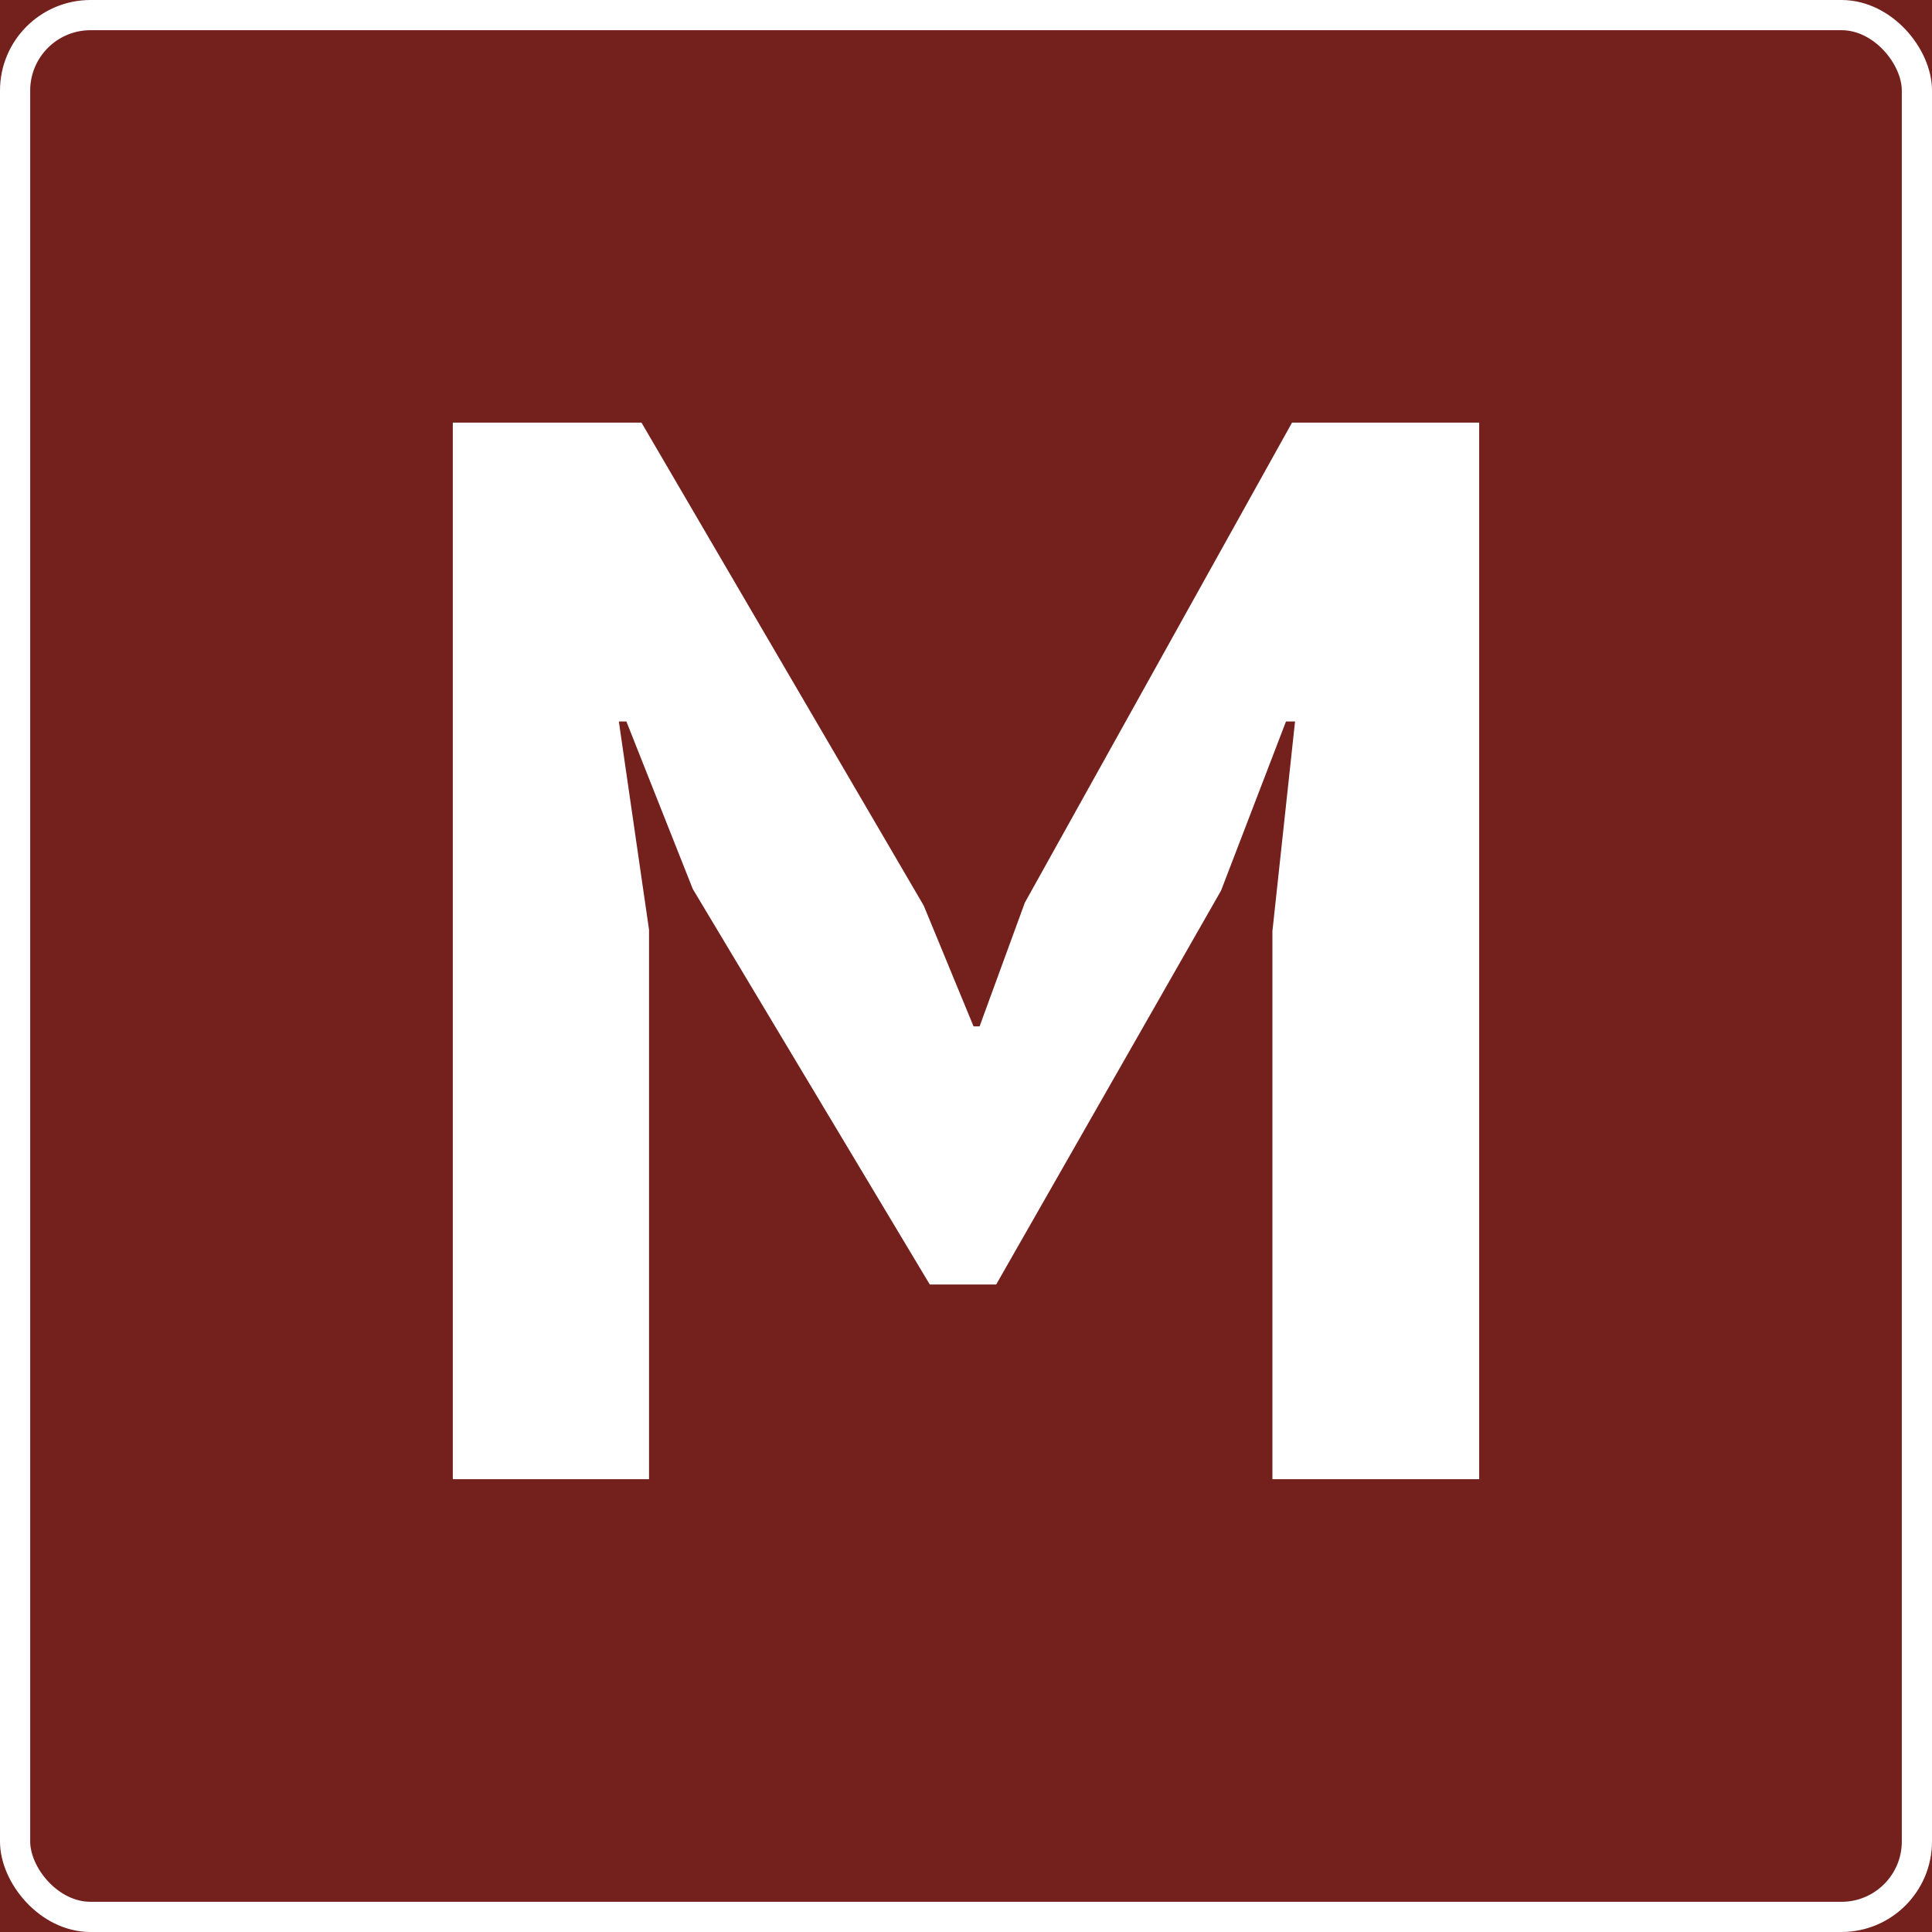
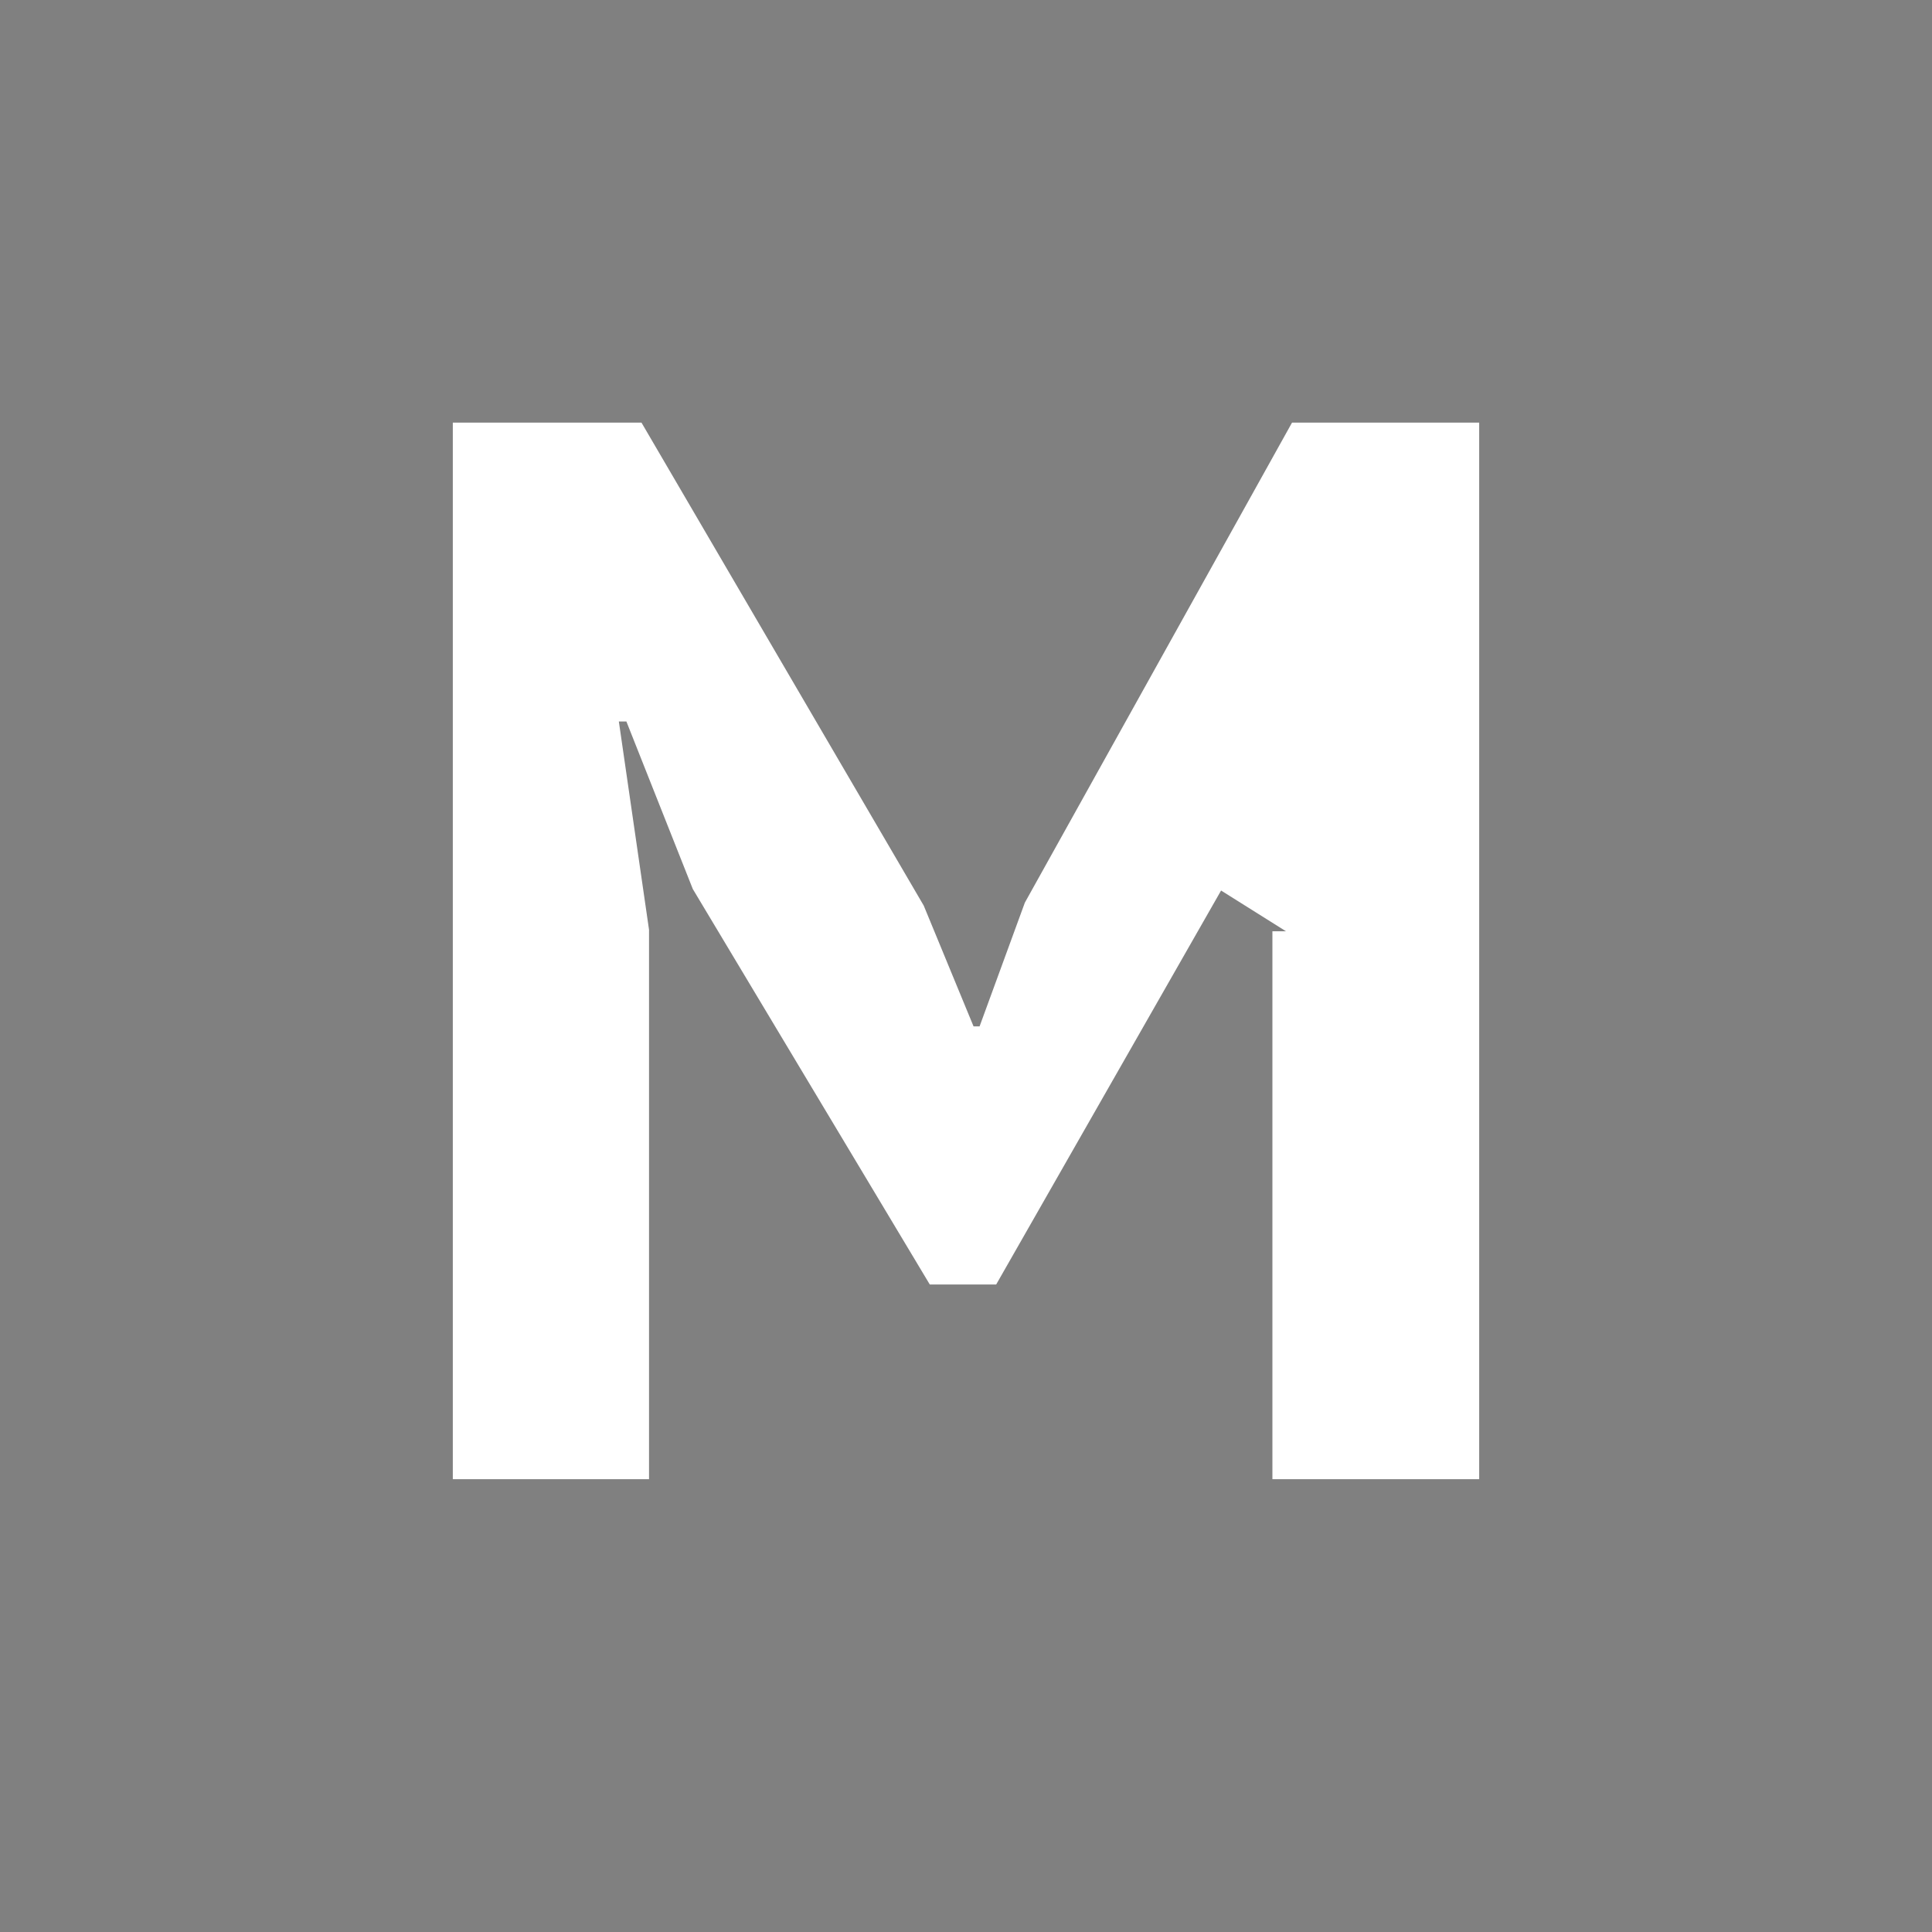
<svg xmlns="http://www.w3.org/2000/svg" width="64" height="64" viewBox="0 0 64 64" fill="none">
  <rect x="0" y="0" width="64" height="64" fill="#808080" stroke="none" />
  <g clip-path="url(#clip0_210_580)">
-     <rect width="64" height="64" fill="#74211E" />
-     <rect x="0.5" y="0.5" width="63" height="63" rx="2.5" stroke="white" />
-     <path d="M42.15 30.85L42.9 23.9H42.6L40.45 29.5L33 42.55H30.8L22.95 29.45L20.75 23.9H20.5L21.5 30.8V49H15V14H21.25L30.6 30L32.25 34H32.45L33.95 29.9L42.8 14H49V49H42.15V30.85Z" fill="white" />
+     <path d="M42.15 30.85H42.6L40.45 29.5L33 42.55H30.8L22.95 29.45L20.75 23.9H20.5L21.5 30.8V49H15V14H21.25L30.6 30L32.25 34H32.45L33.95 29.9L42.8 14H49V49H42.15V30.85Z" fill="white" />
  </g>
  <defs>
    <clipPath id="clip0_210_580">
      <rect width="64" height="64" fill="white" />
    </clipPath>
  </defs>
</svg>